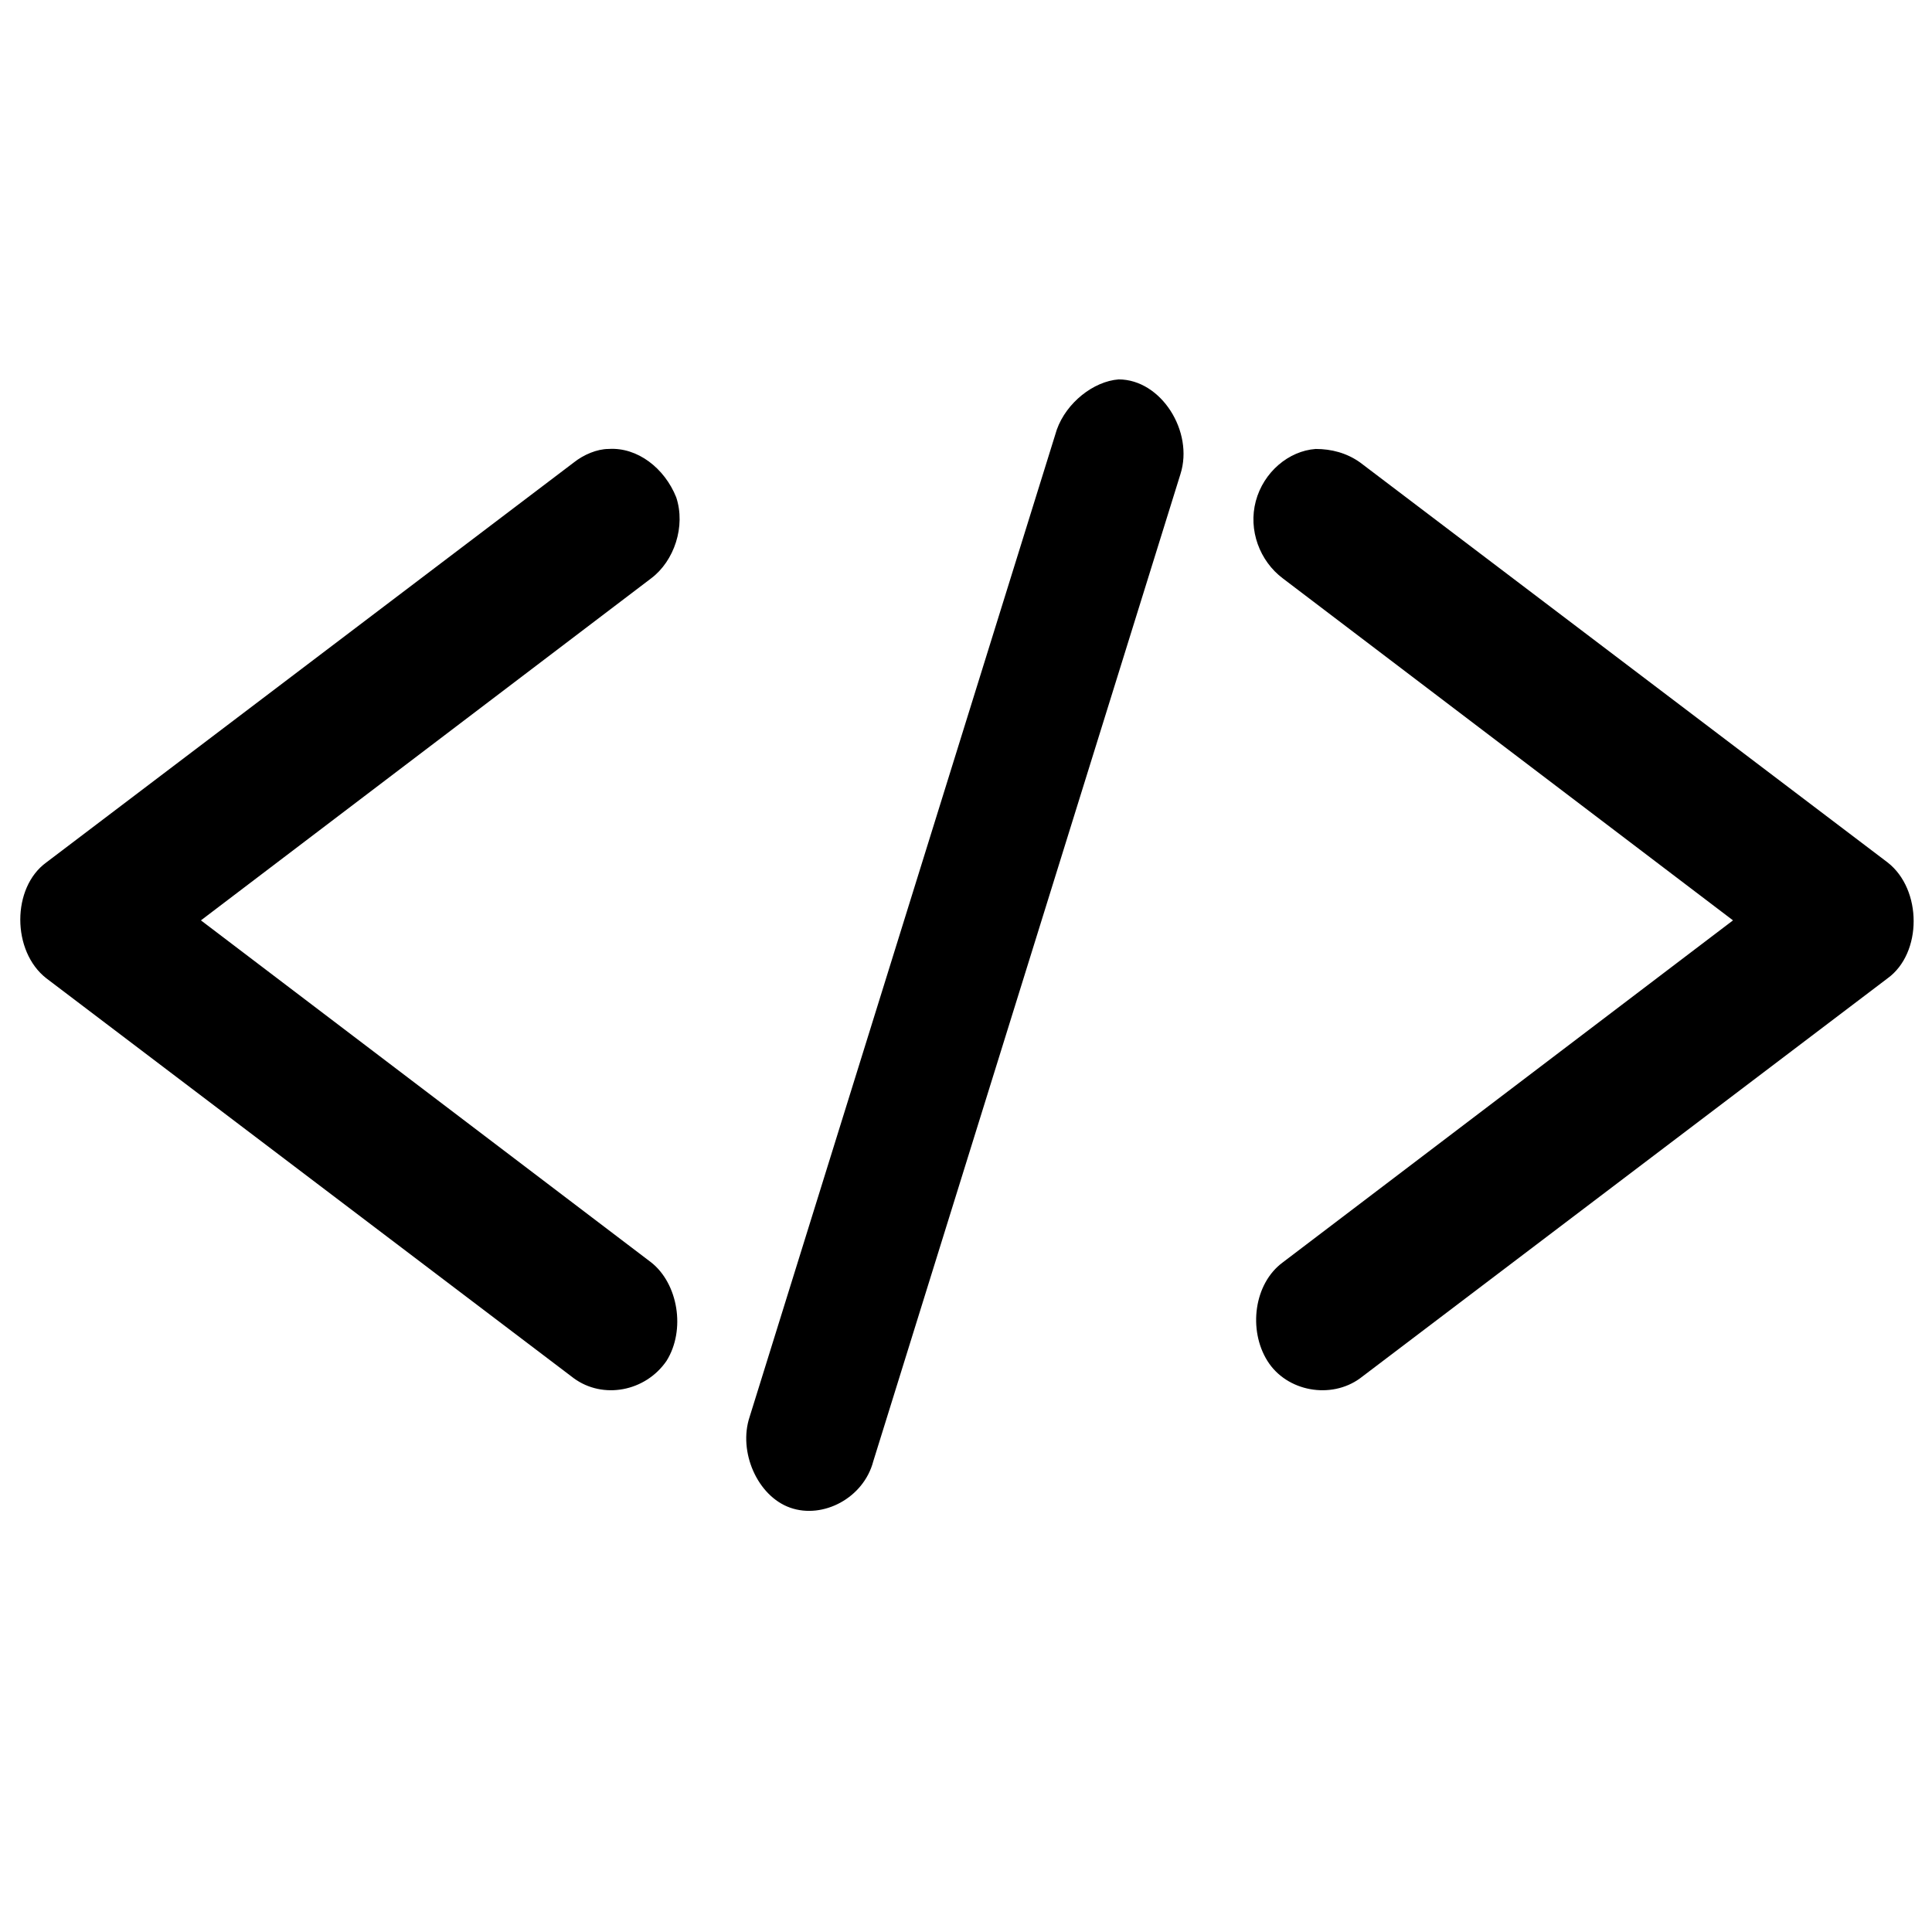
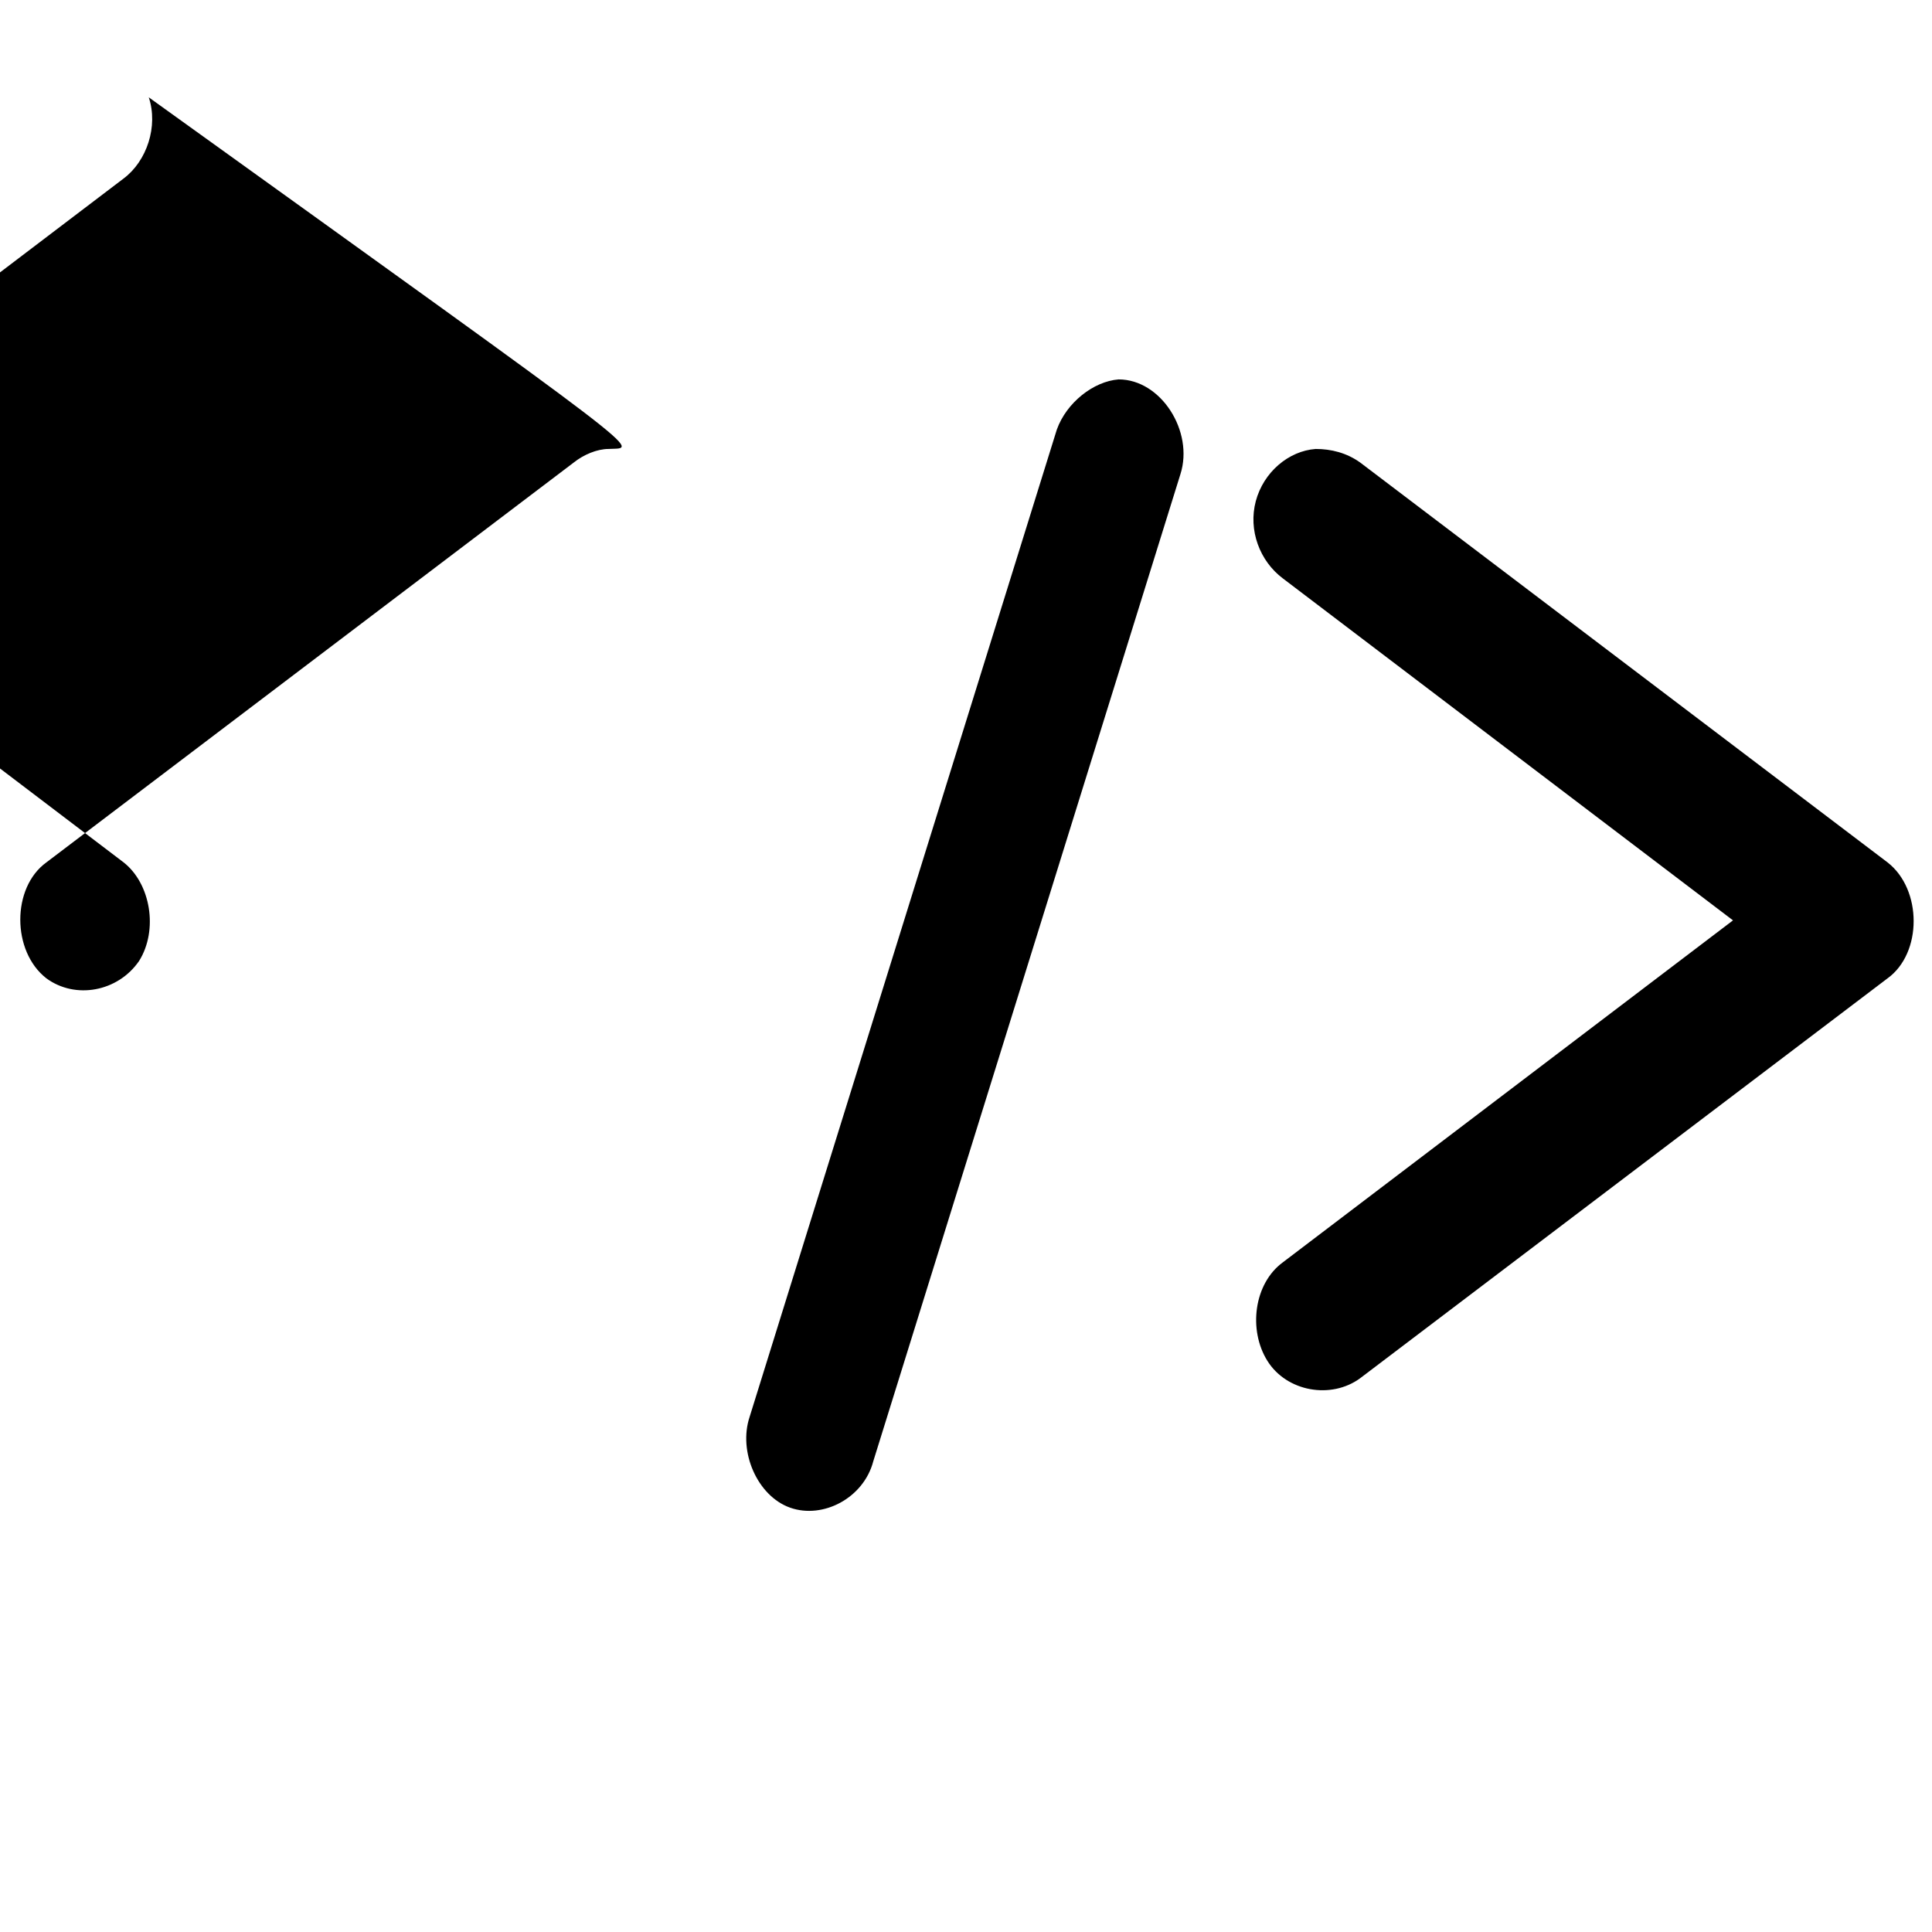
<svg xmlns="http://www.w3.org/2000/svg" version="1.1" id="Capa_1" x="0px" y="0px" viewBox="-247 370.9 100 100" style="enable-background:new -247 370.9 100 100;" xml:space="preserve">
  <g transform="translate(0,-952.362)">
-     <path d="M-192.3,1345.5l-15.9,51.1c-0.6,1.8,0.4,4.1,2.1,4.7c1.7,0.6,3.8-0.5,4.3-2.4l15.9-51.1c0.7-2.2-1-4.9-3.2-4.9   C-190.4,1343-191.8,1344.1-192.3,1345.5L-192.3,1345.5z M-215.5,1346.5c-0.6,0-1.3,0.3-1.8,0.7l-27.3,20.7c-1.8,1.3-1.8,4.6,0,6   l27.3,20.7c1.5,1.1,3.7,0.7,4.8-0.9c1-1.6,0.6-4-0.8-5.1l-23.3-17.7l23.3-17.7c1.2-0.9,1.8-2.7,1.3-4.2   C-212.6,1347.5-214,1346.4-215.5,1346.5L-215.5,1346.5z M-178.9,1346.5c-1.4,0.1-2.7,1.2-3.1,2.7c-0.4,1.5,0.2,3.1,1.4,4l23.3,17.7   l-23.3,17.7c-1.5,1.1-1.8,3.5-0.8,5.1c1,1.6,3.3,2,4.8,0.9l27.3-20.7c1.8-1.3,1.8-4.6,0-6l-27.3-20.7   C-177.3,1346.7-178.1,1346.5-178.9,1346.5L-178.9,1346.5z" />
+     <path d="M-192.3,1345.5l-15.9,51.1c-0.6,1.8,0.4,4.1,2.1,4.7c1.7,0.6,3.8-0.5,4.3-2.4l15.9-51.1c0.7-2.2-1-4.9-3.2-4.9   C-190.4,1343-191.8,1344.1-192.3,1345.5L-192.3,1345.5z M-215.5,1346.5c-0.6,0-1.3,0.3-1.8,0.7l-27.3,20.7c-1.8,1.3-1.8,4.6,0,6   c1.5,1.1,3.7,0.7,4.8-0.9c1-1.6,0.6-4-0.8-5.1l-23.3-17.7l23.3-17.7c1.2-0.9,1.8-2.7,1.3-4.2   C-212.6,1347.5-214,1346.4-215.5,1346.5L-215.5,1346.5z M-178.9,1346.5c-1.4,0.1-2.7,1.2-3.1,2.7c-0.4,1.5,0.2,3.1,1.4,4l23.3,17.7   l-23.3,17.7c-1.5,1.1-1.8,3.5-0.8,5.1c1,1.6,3.3,2,4.8,0.9l27.3-20.7c1.8-1.3,1.8-4.6,0-6l-27.3-20.7   C-177.3,1346.7-178.1,1346.5-178.9,1346.5L-178.9,1346.5z" />
  </g>
</svg>